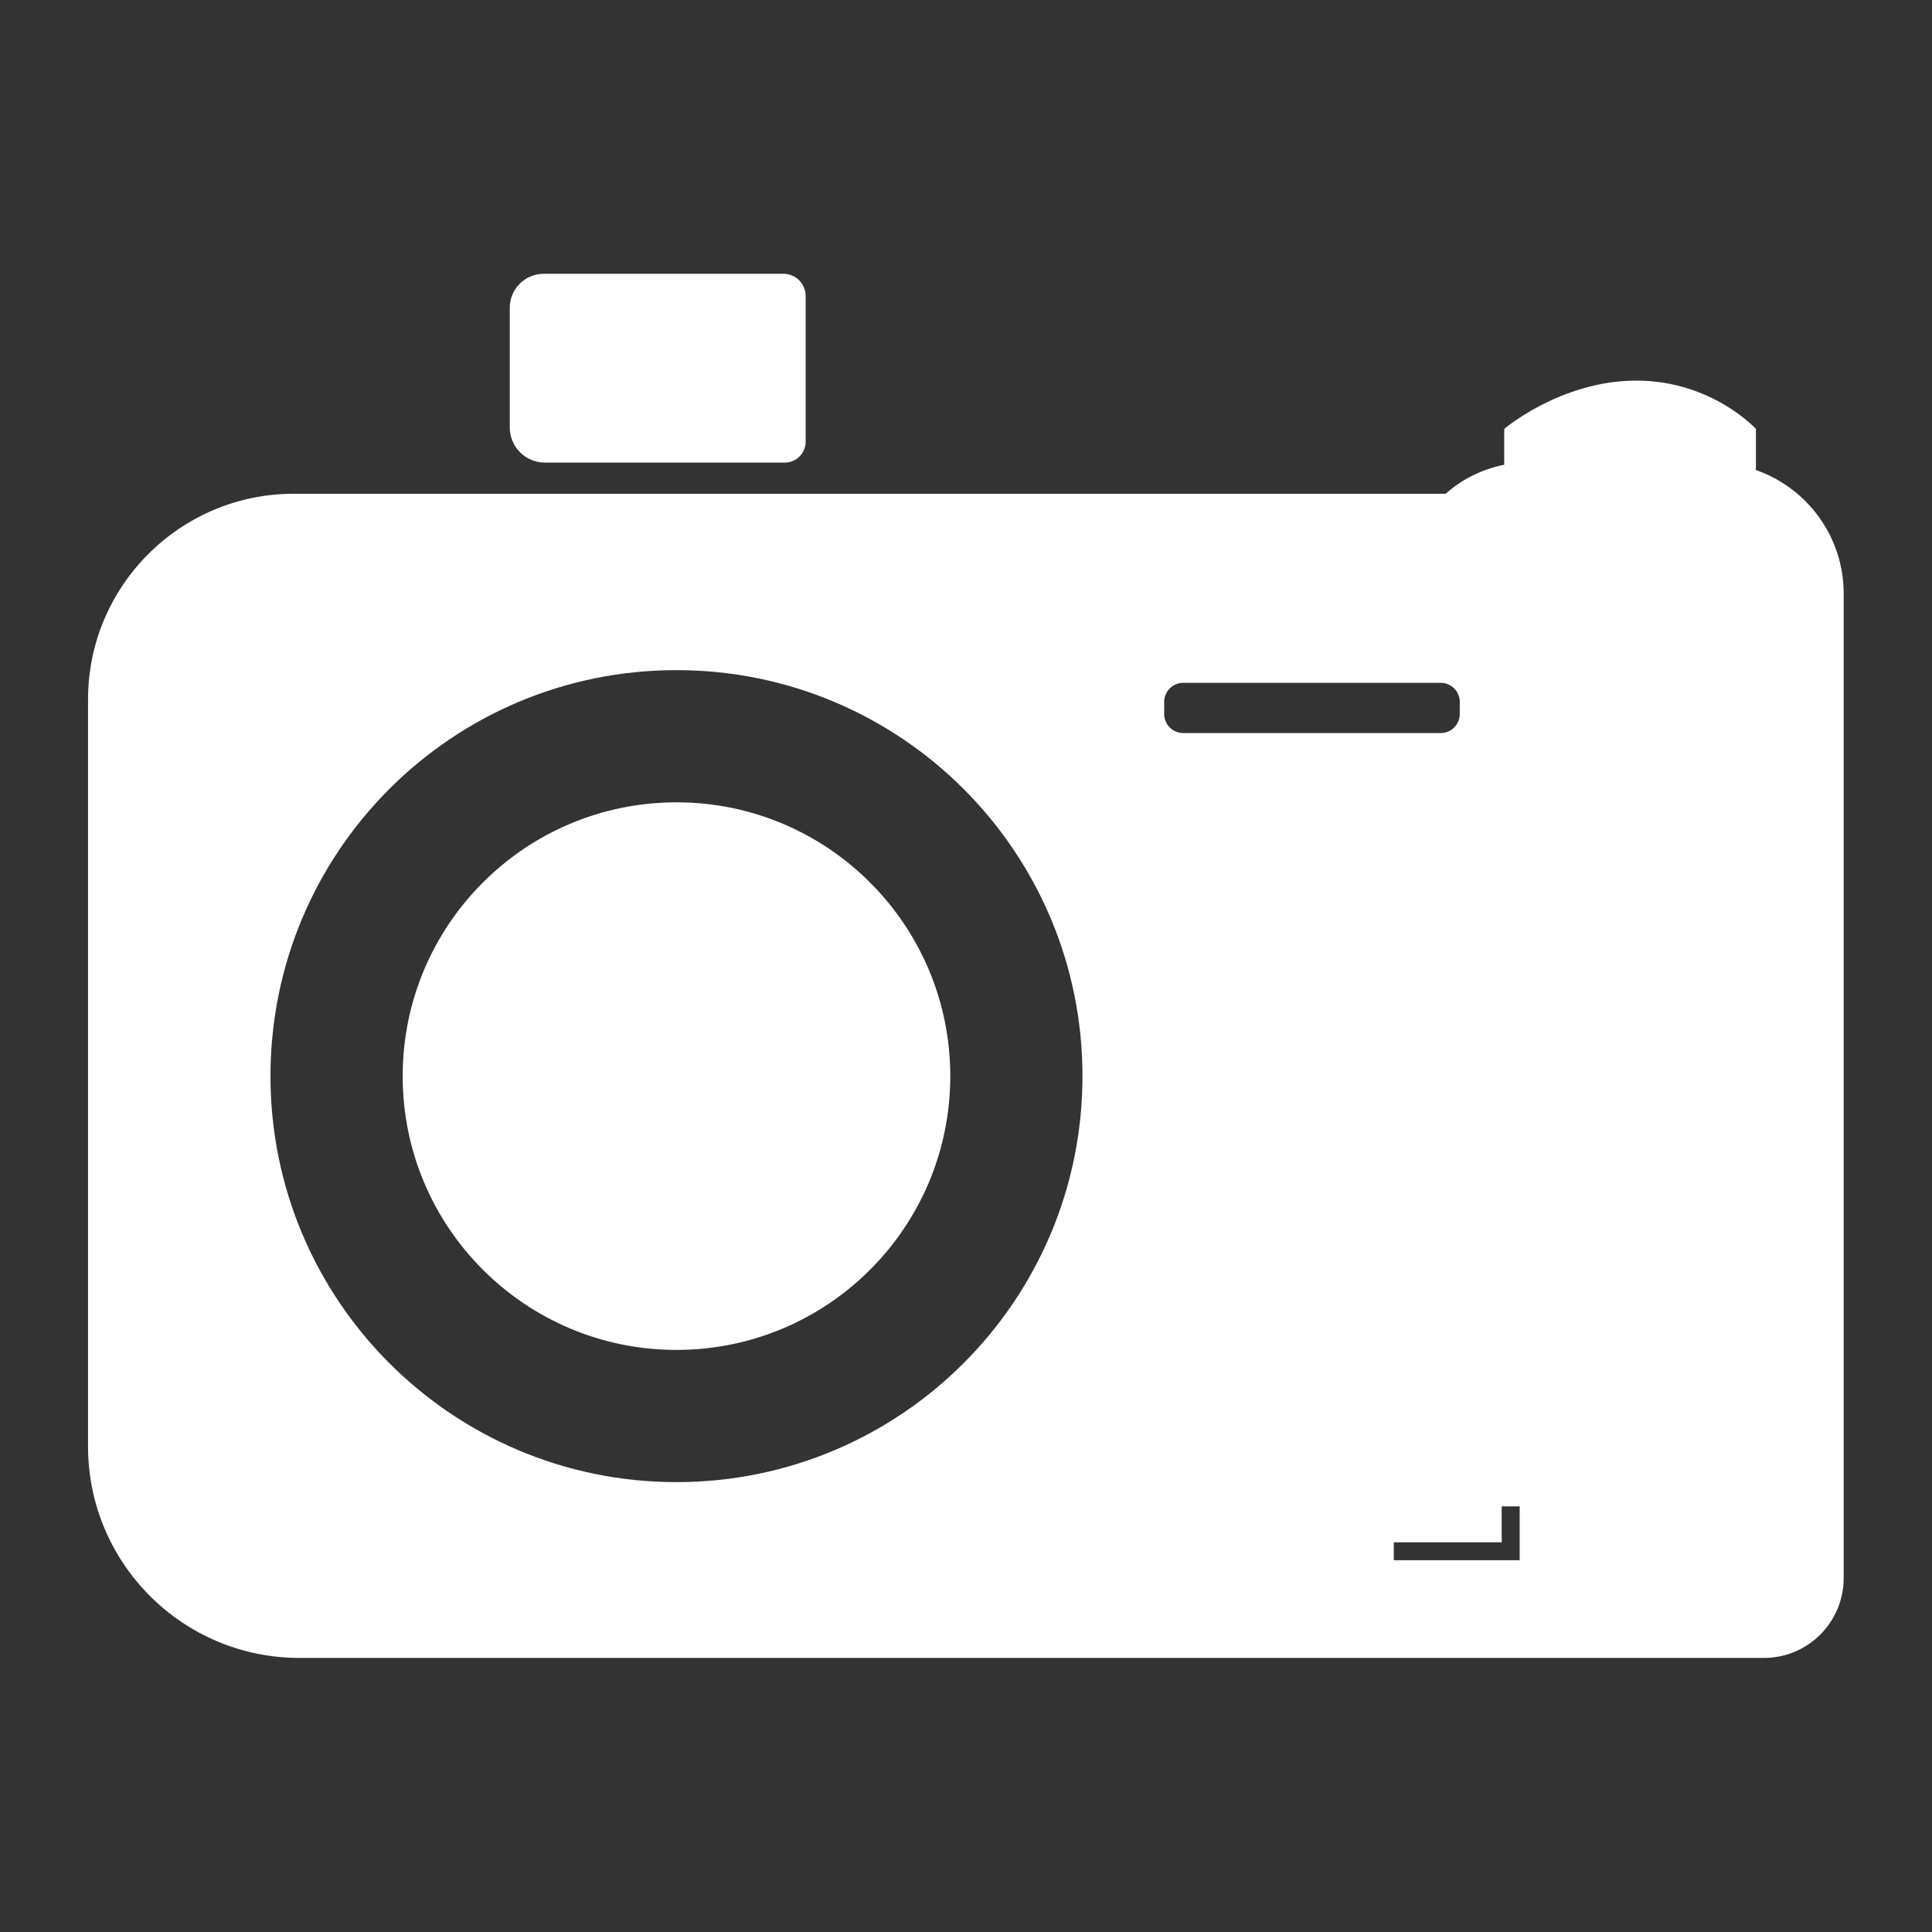
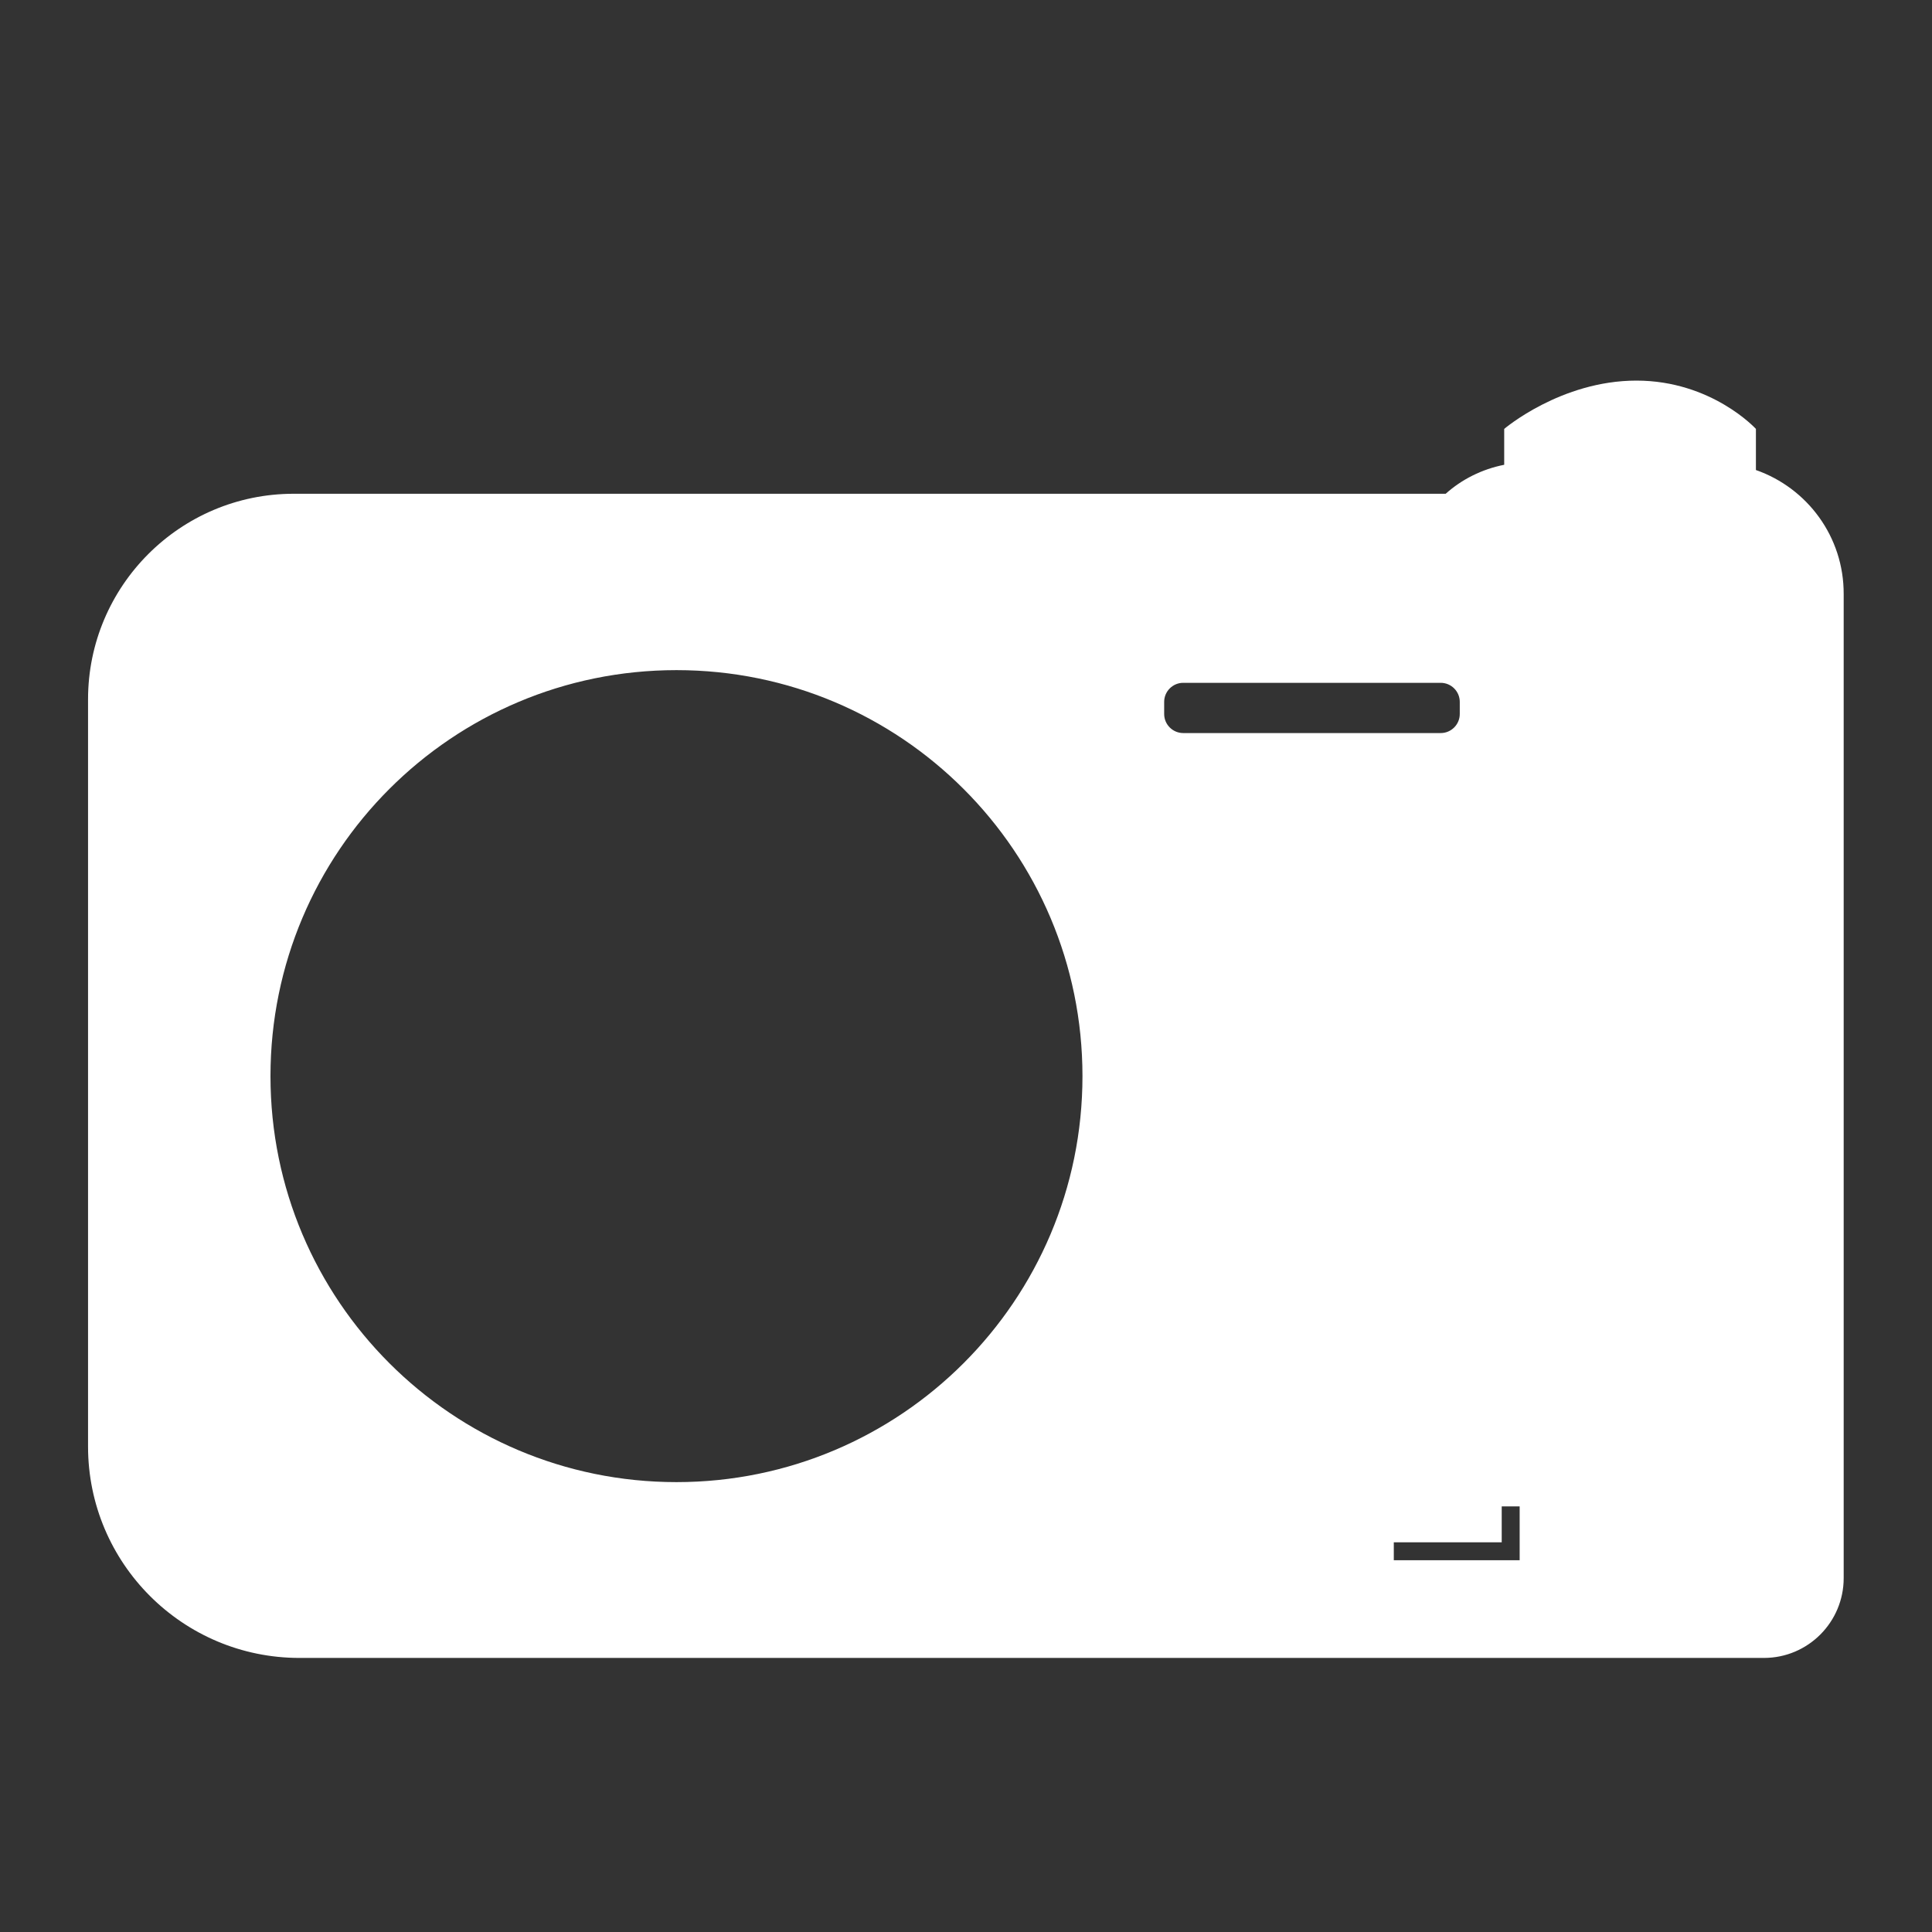
<svg xmlns="http://www.w3.org/2000/svg" version="1.1" id="Layer_1" x="0px" y="0px" viewBox="0 0 70 70" style="enable-background:new 0 0 70 70;" xml:space="preserve">
  <rect x="0" y="0" width="70" height="70" fill="#333333" stroke="none" />
  <style type="text/css">
	.st0{fill:#FFFFFF;}
</style>
  <g>
-     <path class="st0" d="M28.44,16.76h-8.7c-0.7,0-1.27-0.57-1.27-1.27v-4.34c0-0.68,0.55-1.23,1.23-1.23h8.69c0.44,0,0.8,0.36,0.8,0.8   v5.29C29.19,16.42,28.85,16.76,28.44,16.76z" />
    <path class="st0" d="M63.62,17.03v-1.49c0,0-1.6-1.75-4.33-1.75c-2.74,0-4.79,1.75-4.79,1.75v1.3c-0.81,0.16-1.54,0.53-2.12,1.05   H10.64c-4.11,0-7.45,3.34-7.45,7.45v27.07c0,4.23,3.43,7.66,7.66,7.66h53.06c1.6,0,2.89-1.3,2.89-2.89V21.53   C66.81,19.45,65.48,17.68,63.62,17.03z M24.51,53.7c-8.12,0-14.71-6.58-14.71-14.71s6.58-14.71,14.71-14.71s14.71,6.58,14.71,14.71   S32.63,53.7,24.51,53.7z M42.18,25.87v-0.44c0-0.38,0.31-0.69,0.69-0.69h9.33c0.38,0,0.69,0.31,0.69,0.69v0.44   c0,0.38-0.31,0.69-0.69,0.69h-9.33C42.49,26.56,42.18,26.25,42.18,25.87z M55.06,56.53H50.5v-0.65h3.91v-1.3h0.65V56.53z" />
-     <circle class="st0" cx="24.51" cy="38.99" r="9.92" />
  </g>
</svg>